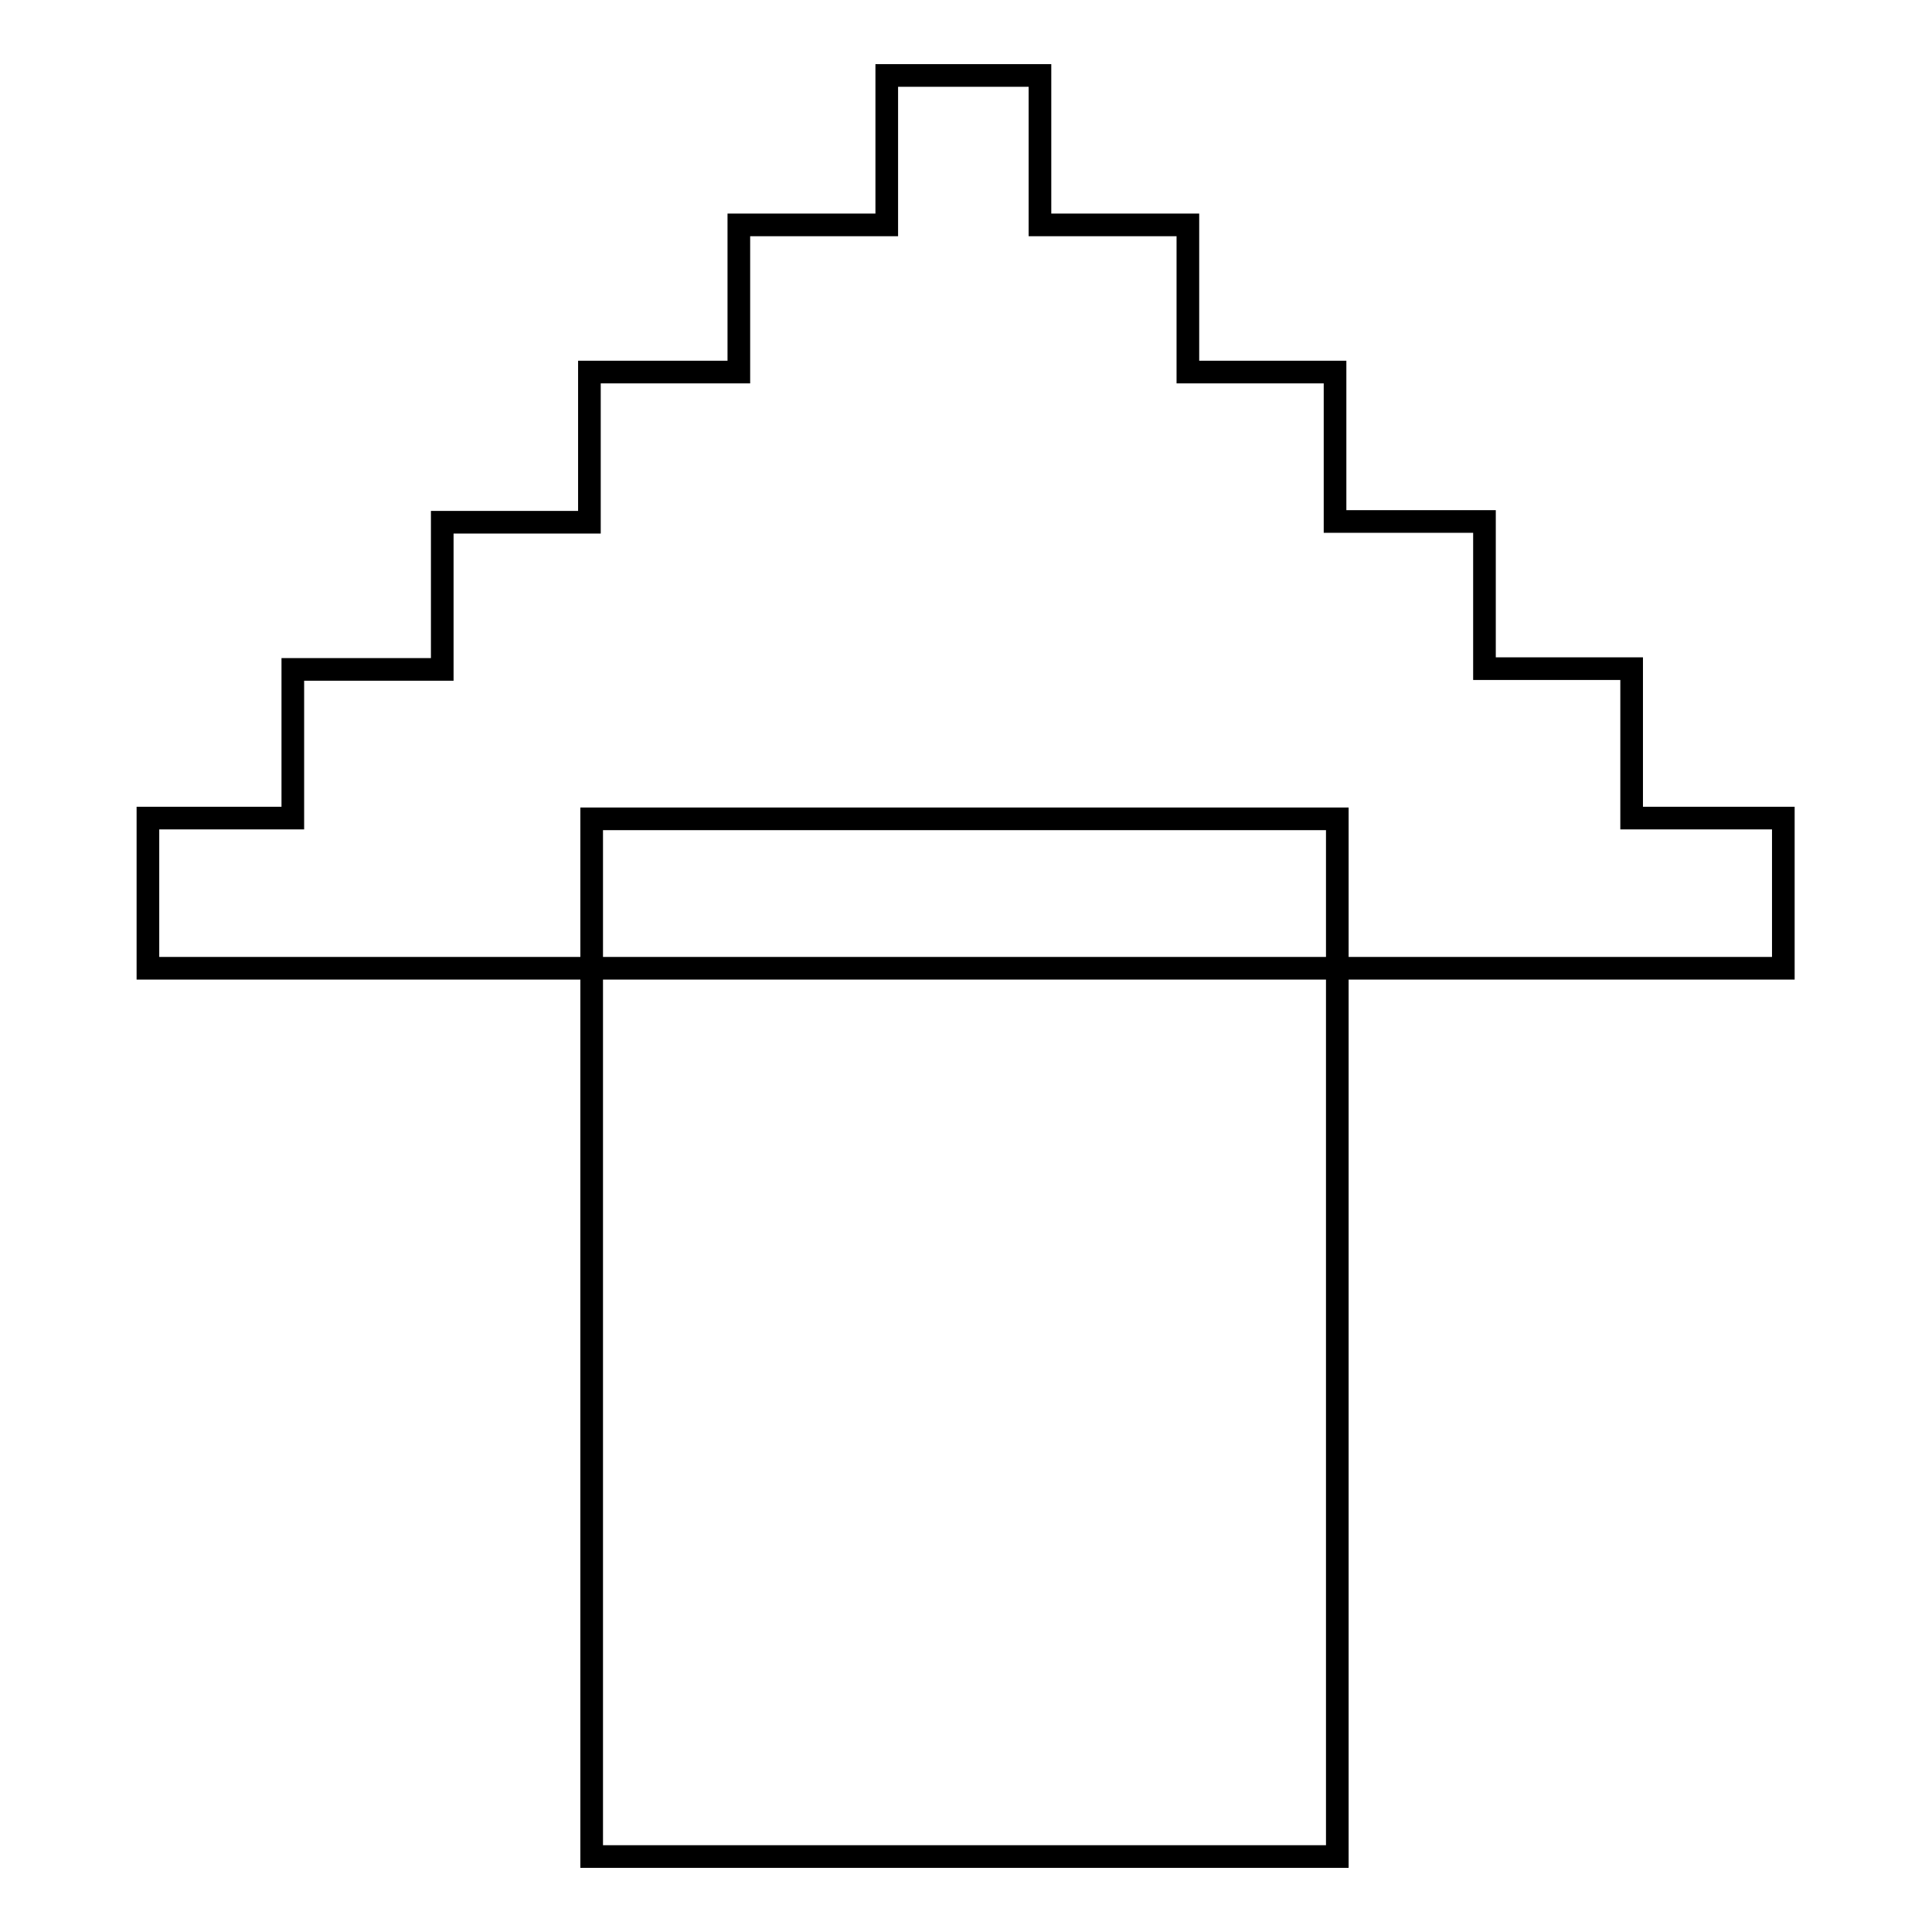
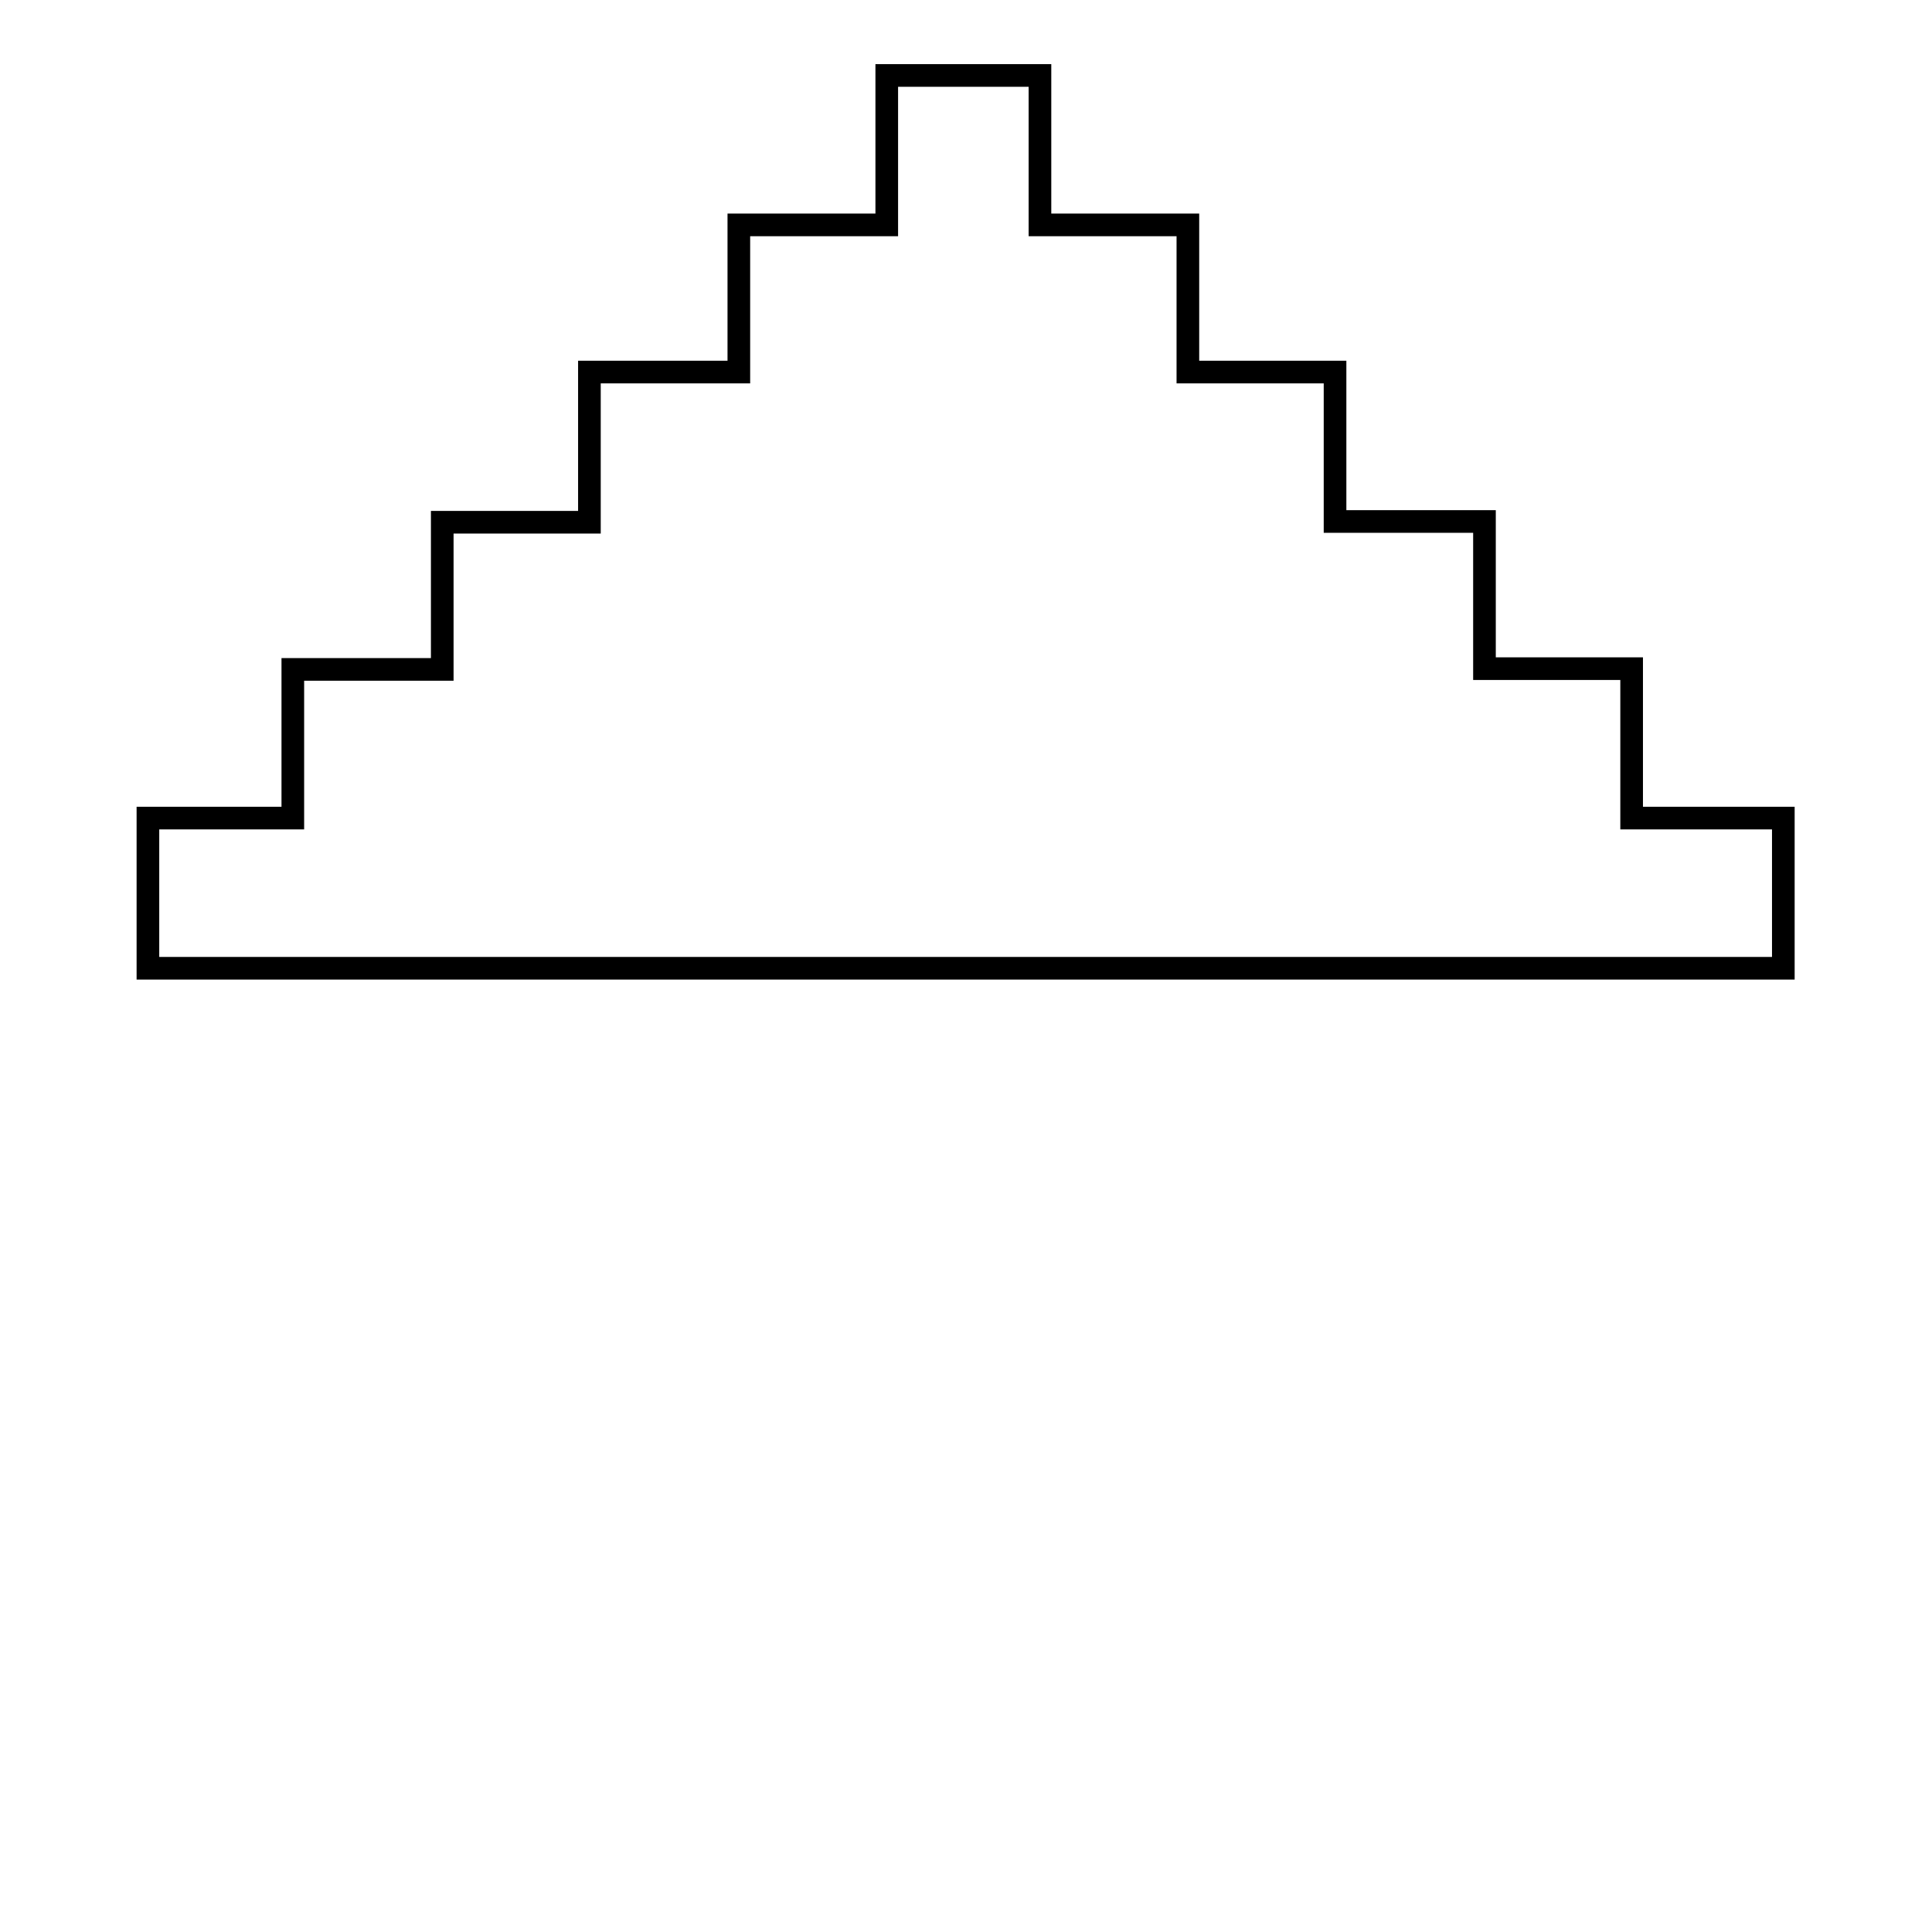
<svg xmlns="http://www.w3.org/2000/svg" version="1.1" x="0px" y="0px" viewBox="0 0 256 256" enable-background="new 0 0 256 256" xml:space="preserve">
  <g>
    <g>
      <path stroke-width="3" fill-opacity="0" stroke="#000000" d="M117.5,29.8V10h20.3v19.8h19.6v19.5h19.5v19.8h19.8v19.5h19.5v19.8h20.1v19.9H19.6v-19.9h19.2V88.7h19.8V69.2h19.5V49.3h19.8V29.8L117.5,29.8L117.5,29.8z" />
-       <path stroke-width="3" fill-opacity="0" stroke="#000000" d="M78.4,108.5h98.8V246H78.4V108.5L78.4,108.5z" />
    </g>
  </g>
</svg>